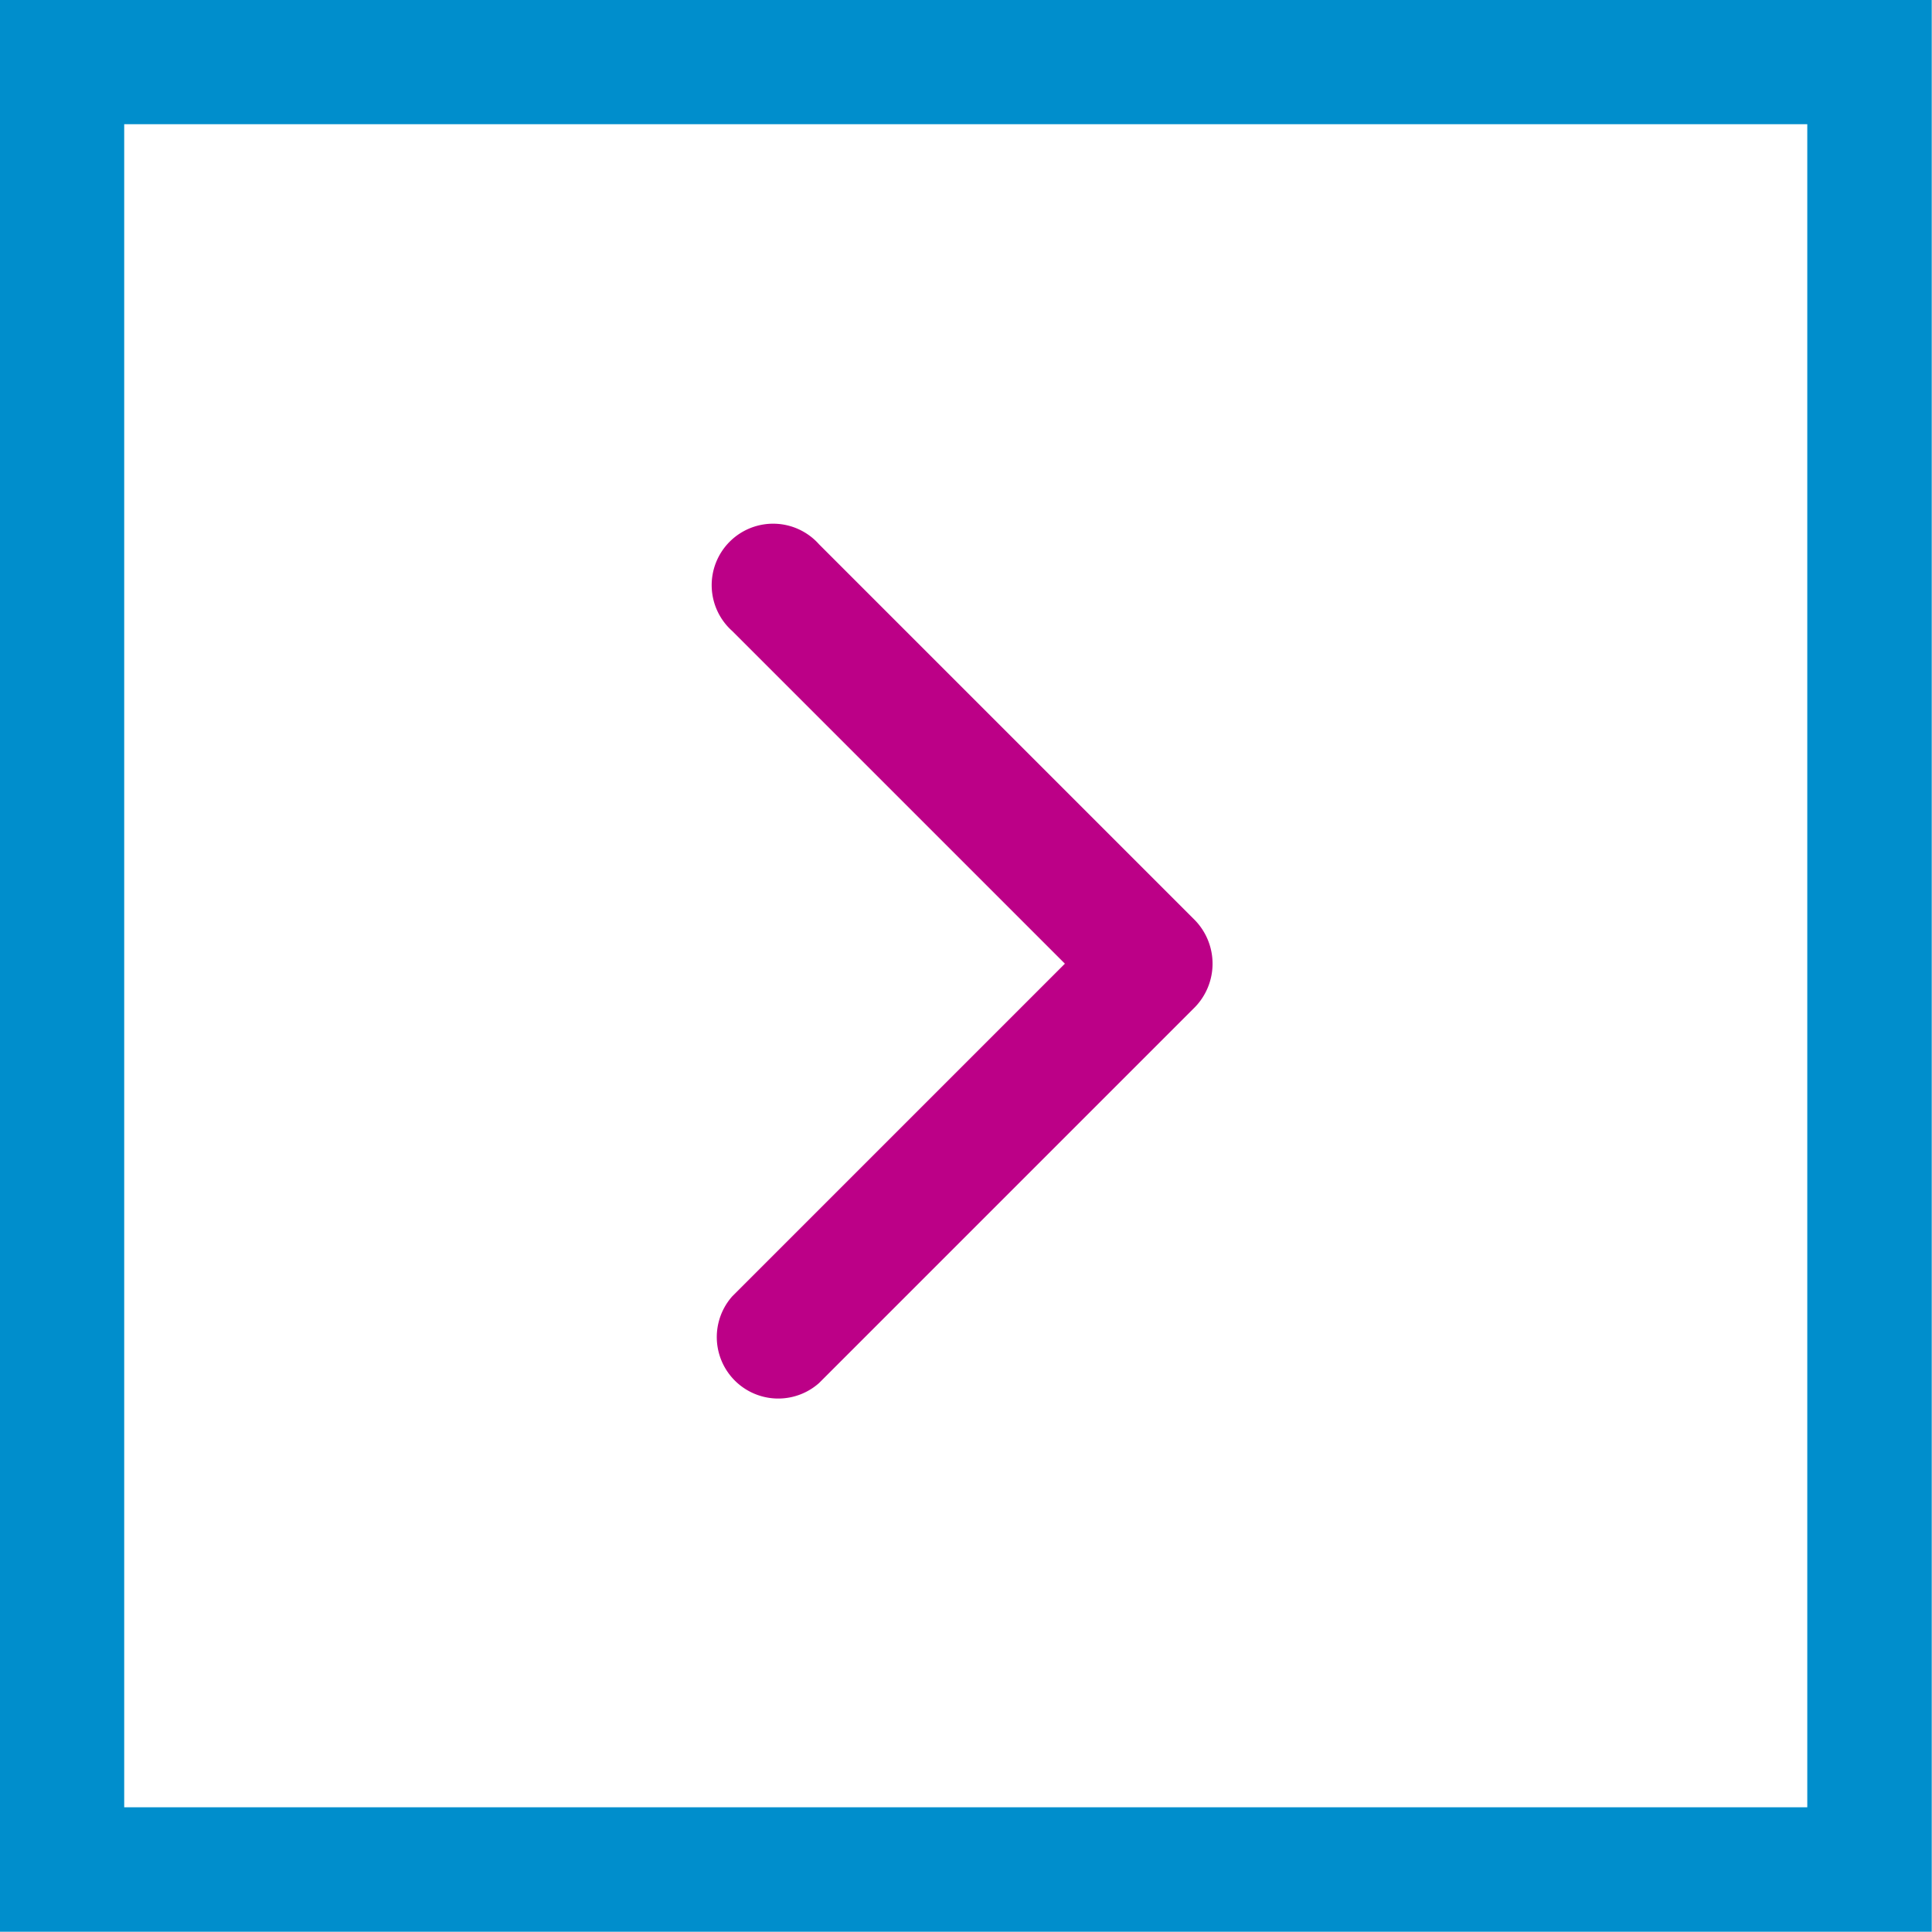
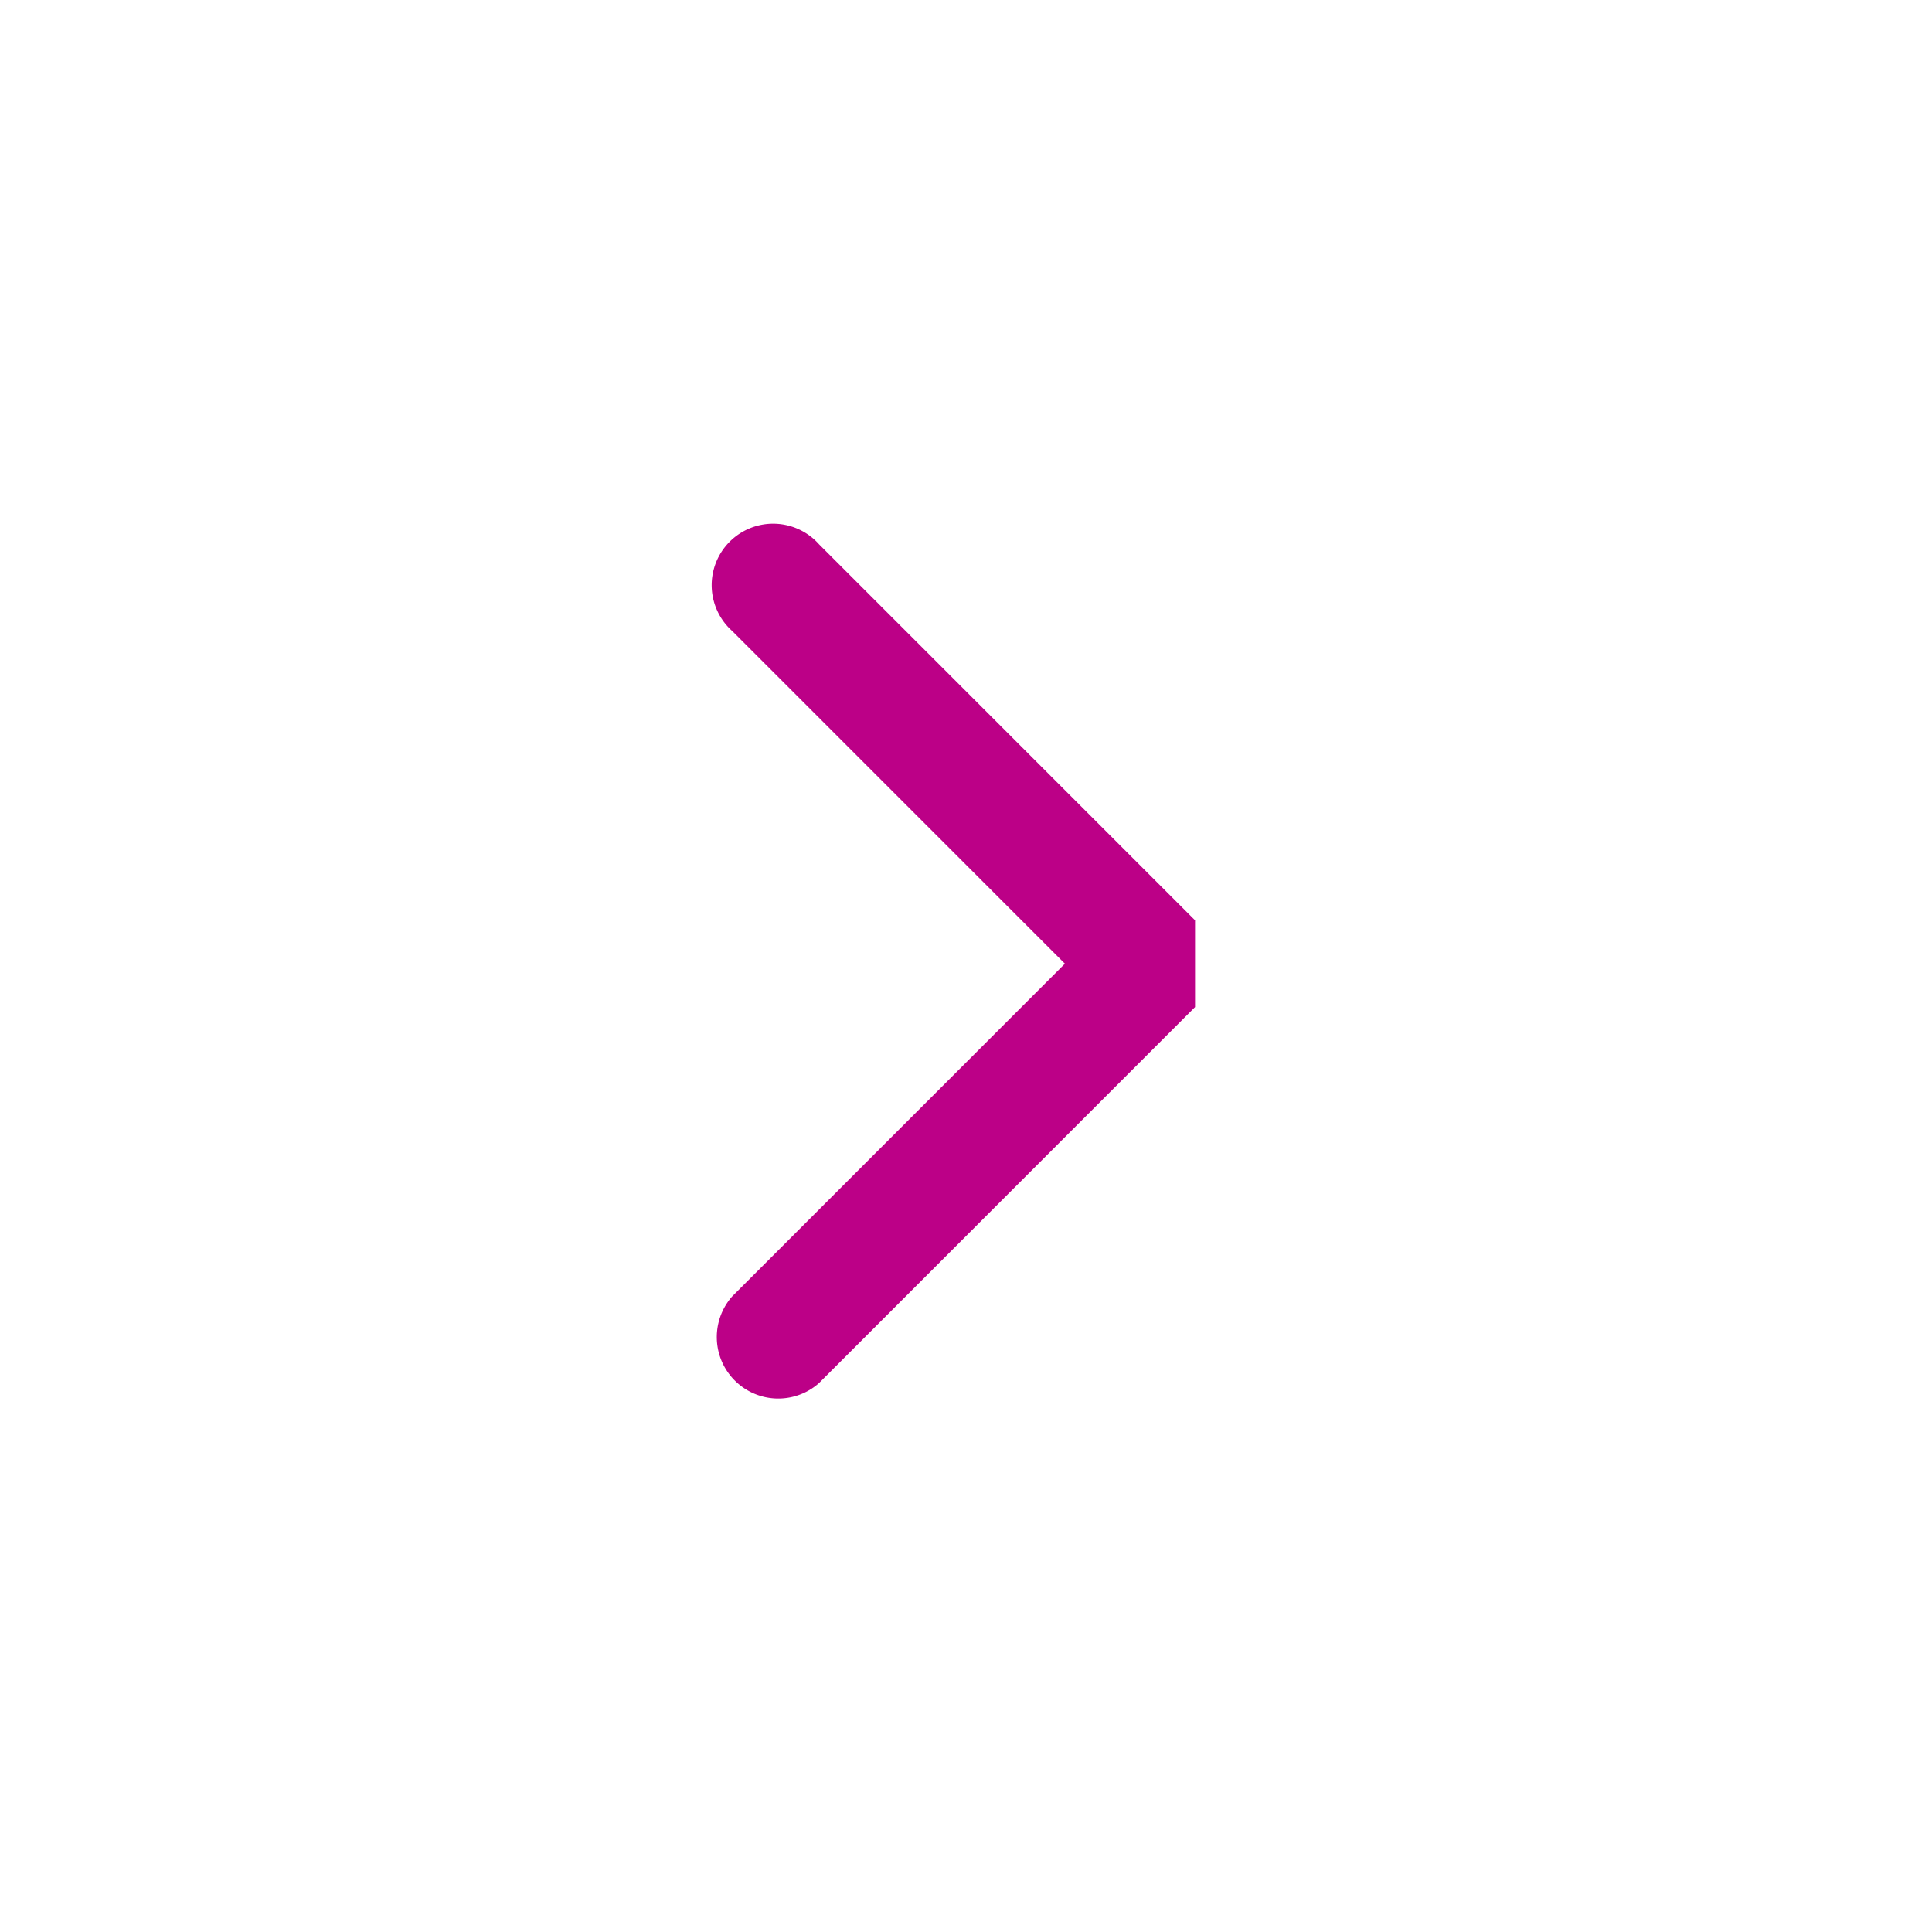
<svg xmlns="http://www.w3.org/2000/svg" id="Capa_1" data-name="Capa 1" viewBox="0 0 37.41 37.41">
  <defs>
    <style>.cls-1{fill:#bc0087;}.cls-2{fill:none;stroke:#008ecc;stroke-miterlimit:10;stroke-width:2.41px;}</style>
  </defs>
  <title>arrow-point-to-right</title>
-   <path class="cls-1" d="M23.14,19.5l-7.28,7.28a1.19,1.19,0,0,1-1.68-1.68l6.44-6.44-6.44-6.44a1.19,1.19,0,1,1,1.68-1.68l7.28,7.28a1.21,1.21,0,0,1,0,1.68Z" />
-   <rect class="cls-2" x="1.2" y="1.2" width="35" height="35" />
+   <path class="cls-1" d="M23.14,19.5l-7.28,7.28a1.19,1.19,0,0,1-1.68-1.68l6.44-6.44-6.44-6.44a1.19,1.19,0,1,1,1.68-1.68l7.28,7.28Z" />
</svg>